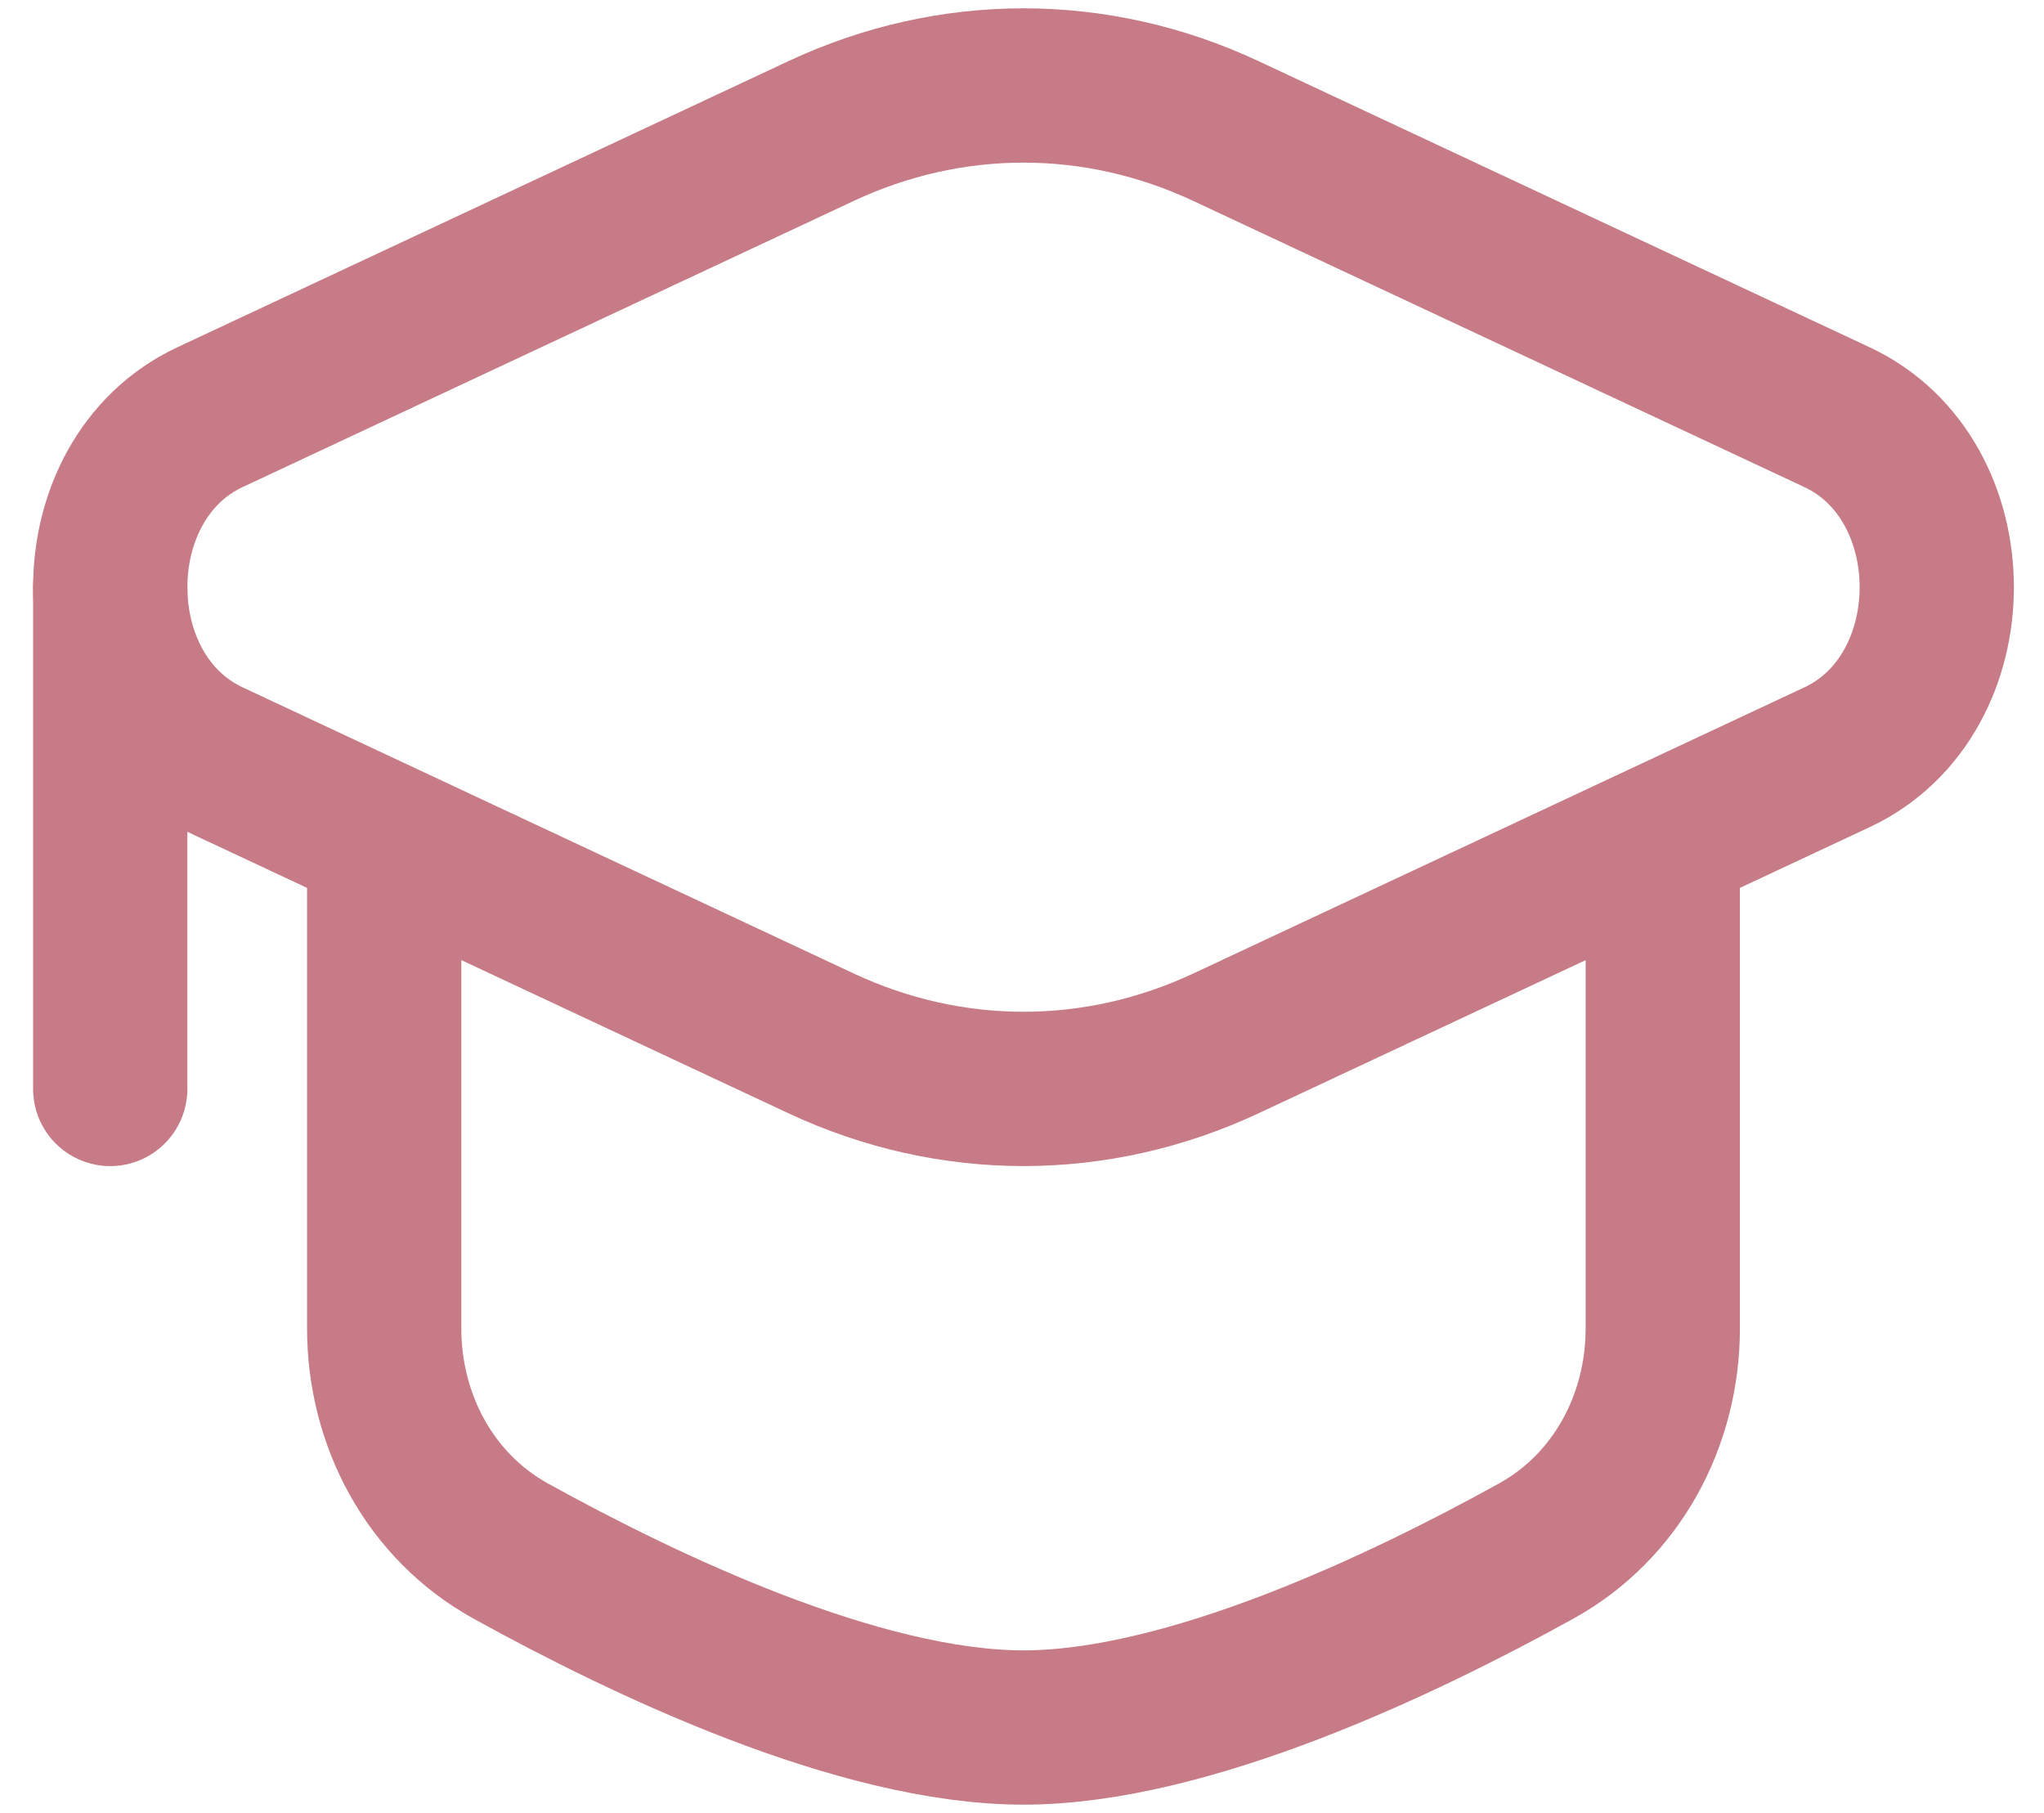
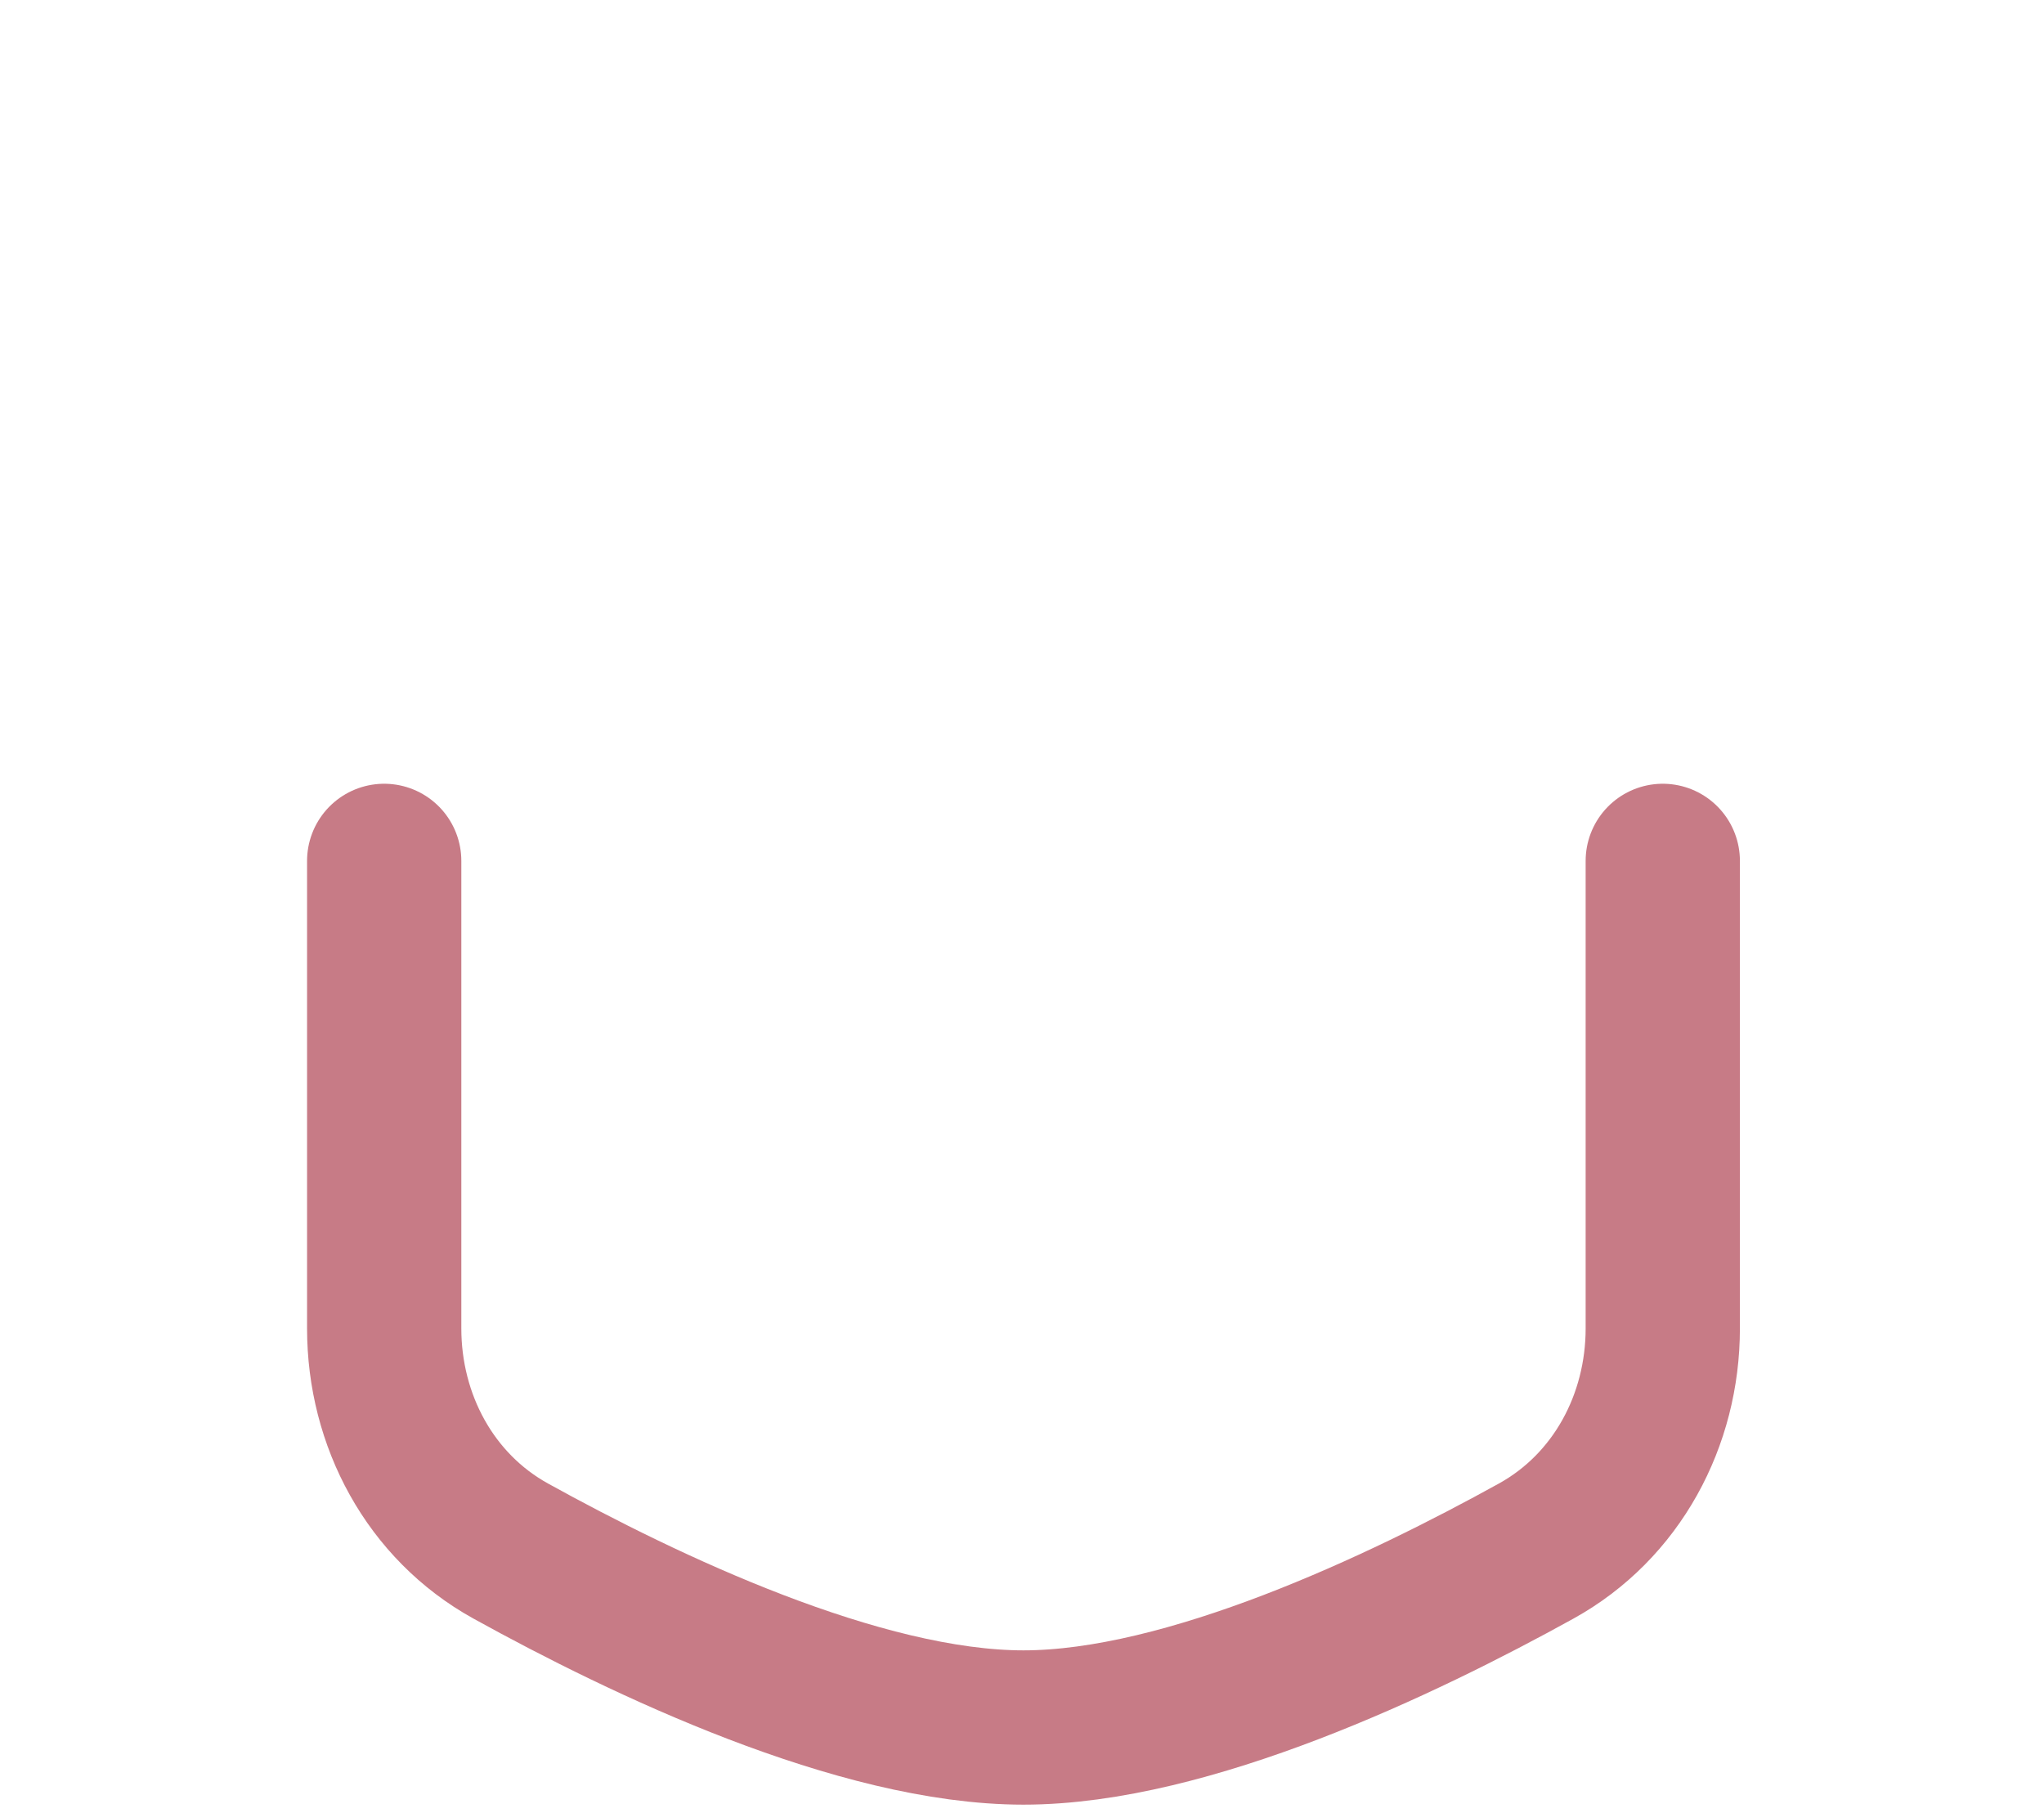
<svg xmlns="http://www.w3.org/2000/svg" width="53" height="47" viewBox="0 0 53 47" fill="none">
-   <path d="M21.288 3.398C24.653 1.822 28.424 1.822 31.789 3.398L47.635 10.816C51.081 12.43 51.081 18.016 47.635 19.63L31.79 27.048C28.425 28.623 24.654 28.623 21.288 27.048L5.443 19.63C1.997 18.016 1.997 12.43 5.443 10.816L21.288 3.398Z" stroke="#C77B86" stroke-width="4" />
-   <path d="M2.858 15.223V28.23" stroke="#C77B86" stroke-width="4" stroke-linecap="round" />
  <path d="M43.115 22.318V34.438C43.115 36.822 41.922 39.054 39.834 40.209C36.357 42.132 30.791 44.784 26.538 44.784C22.285 44.784 16.72 42.132 13.242 40.209C11.154 39.054 9.962 36.822 9.962 34.438V22.318" stroke="#C77B86" stroke-width="4" stroke-linecap="round" />
</svg>